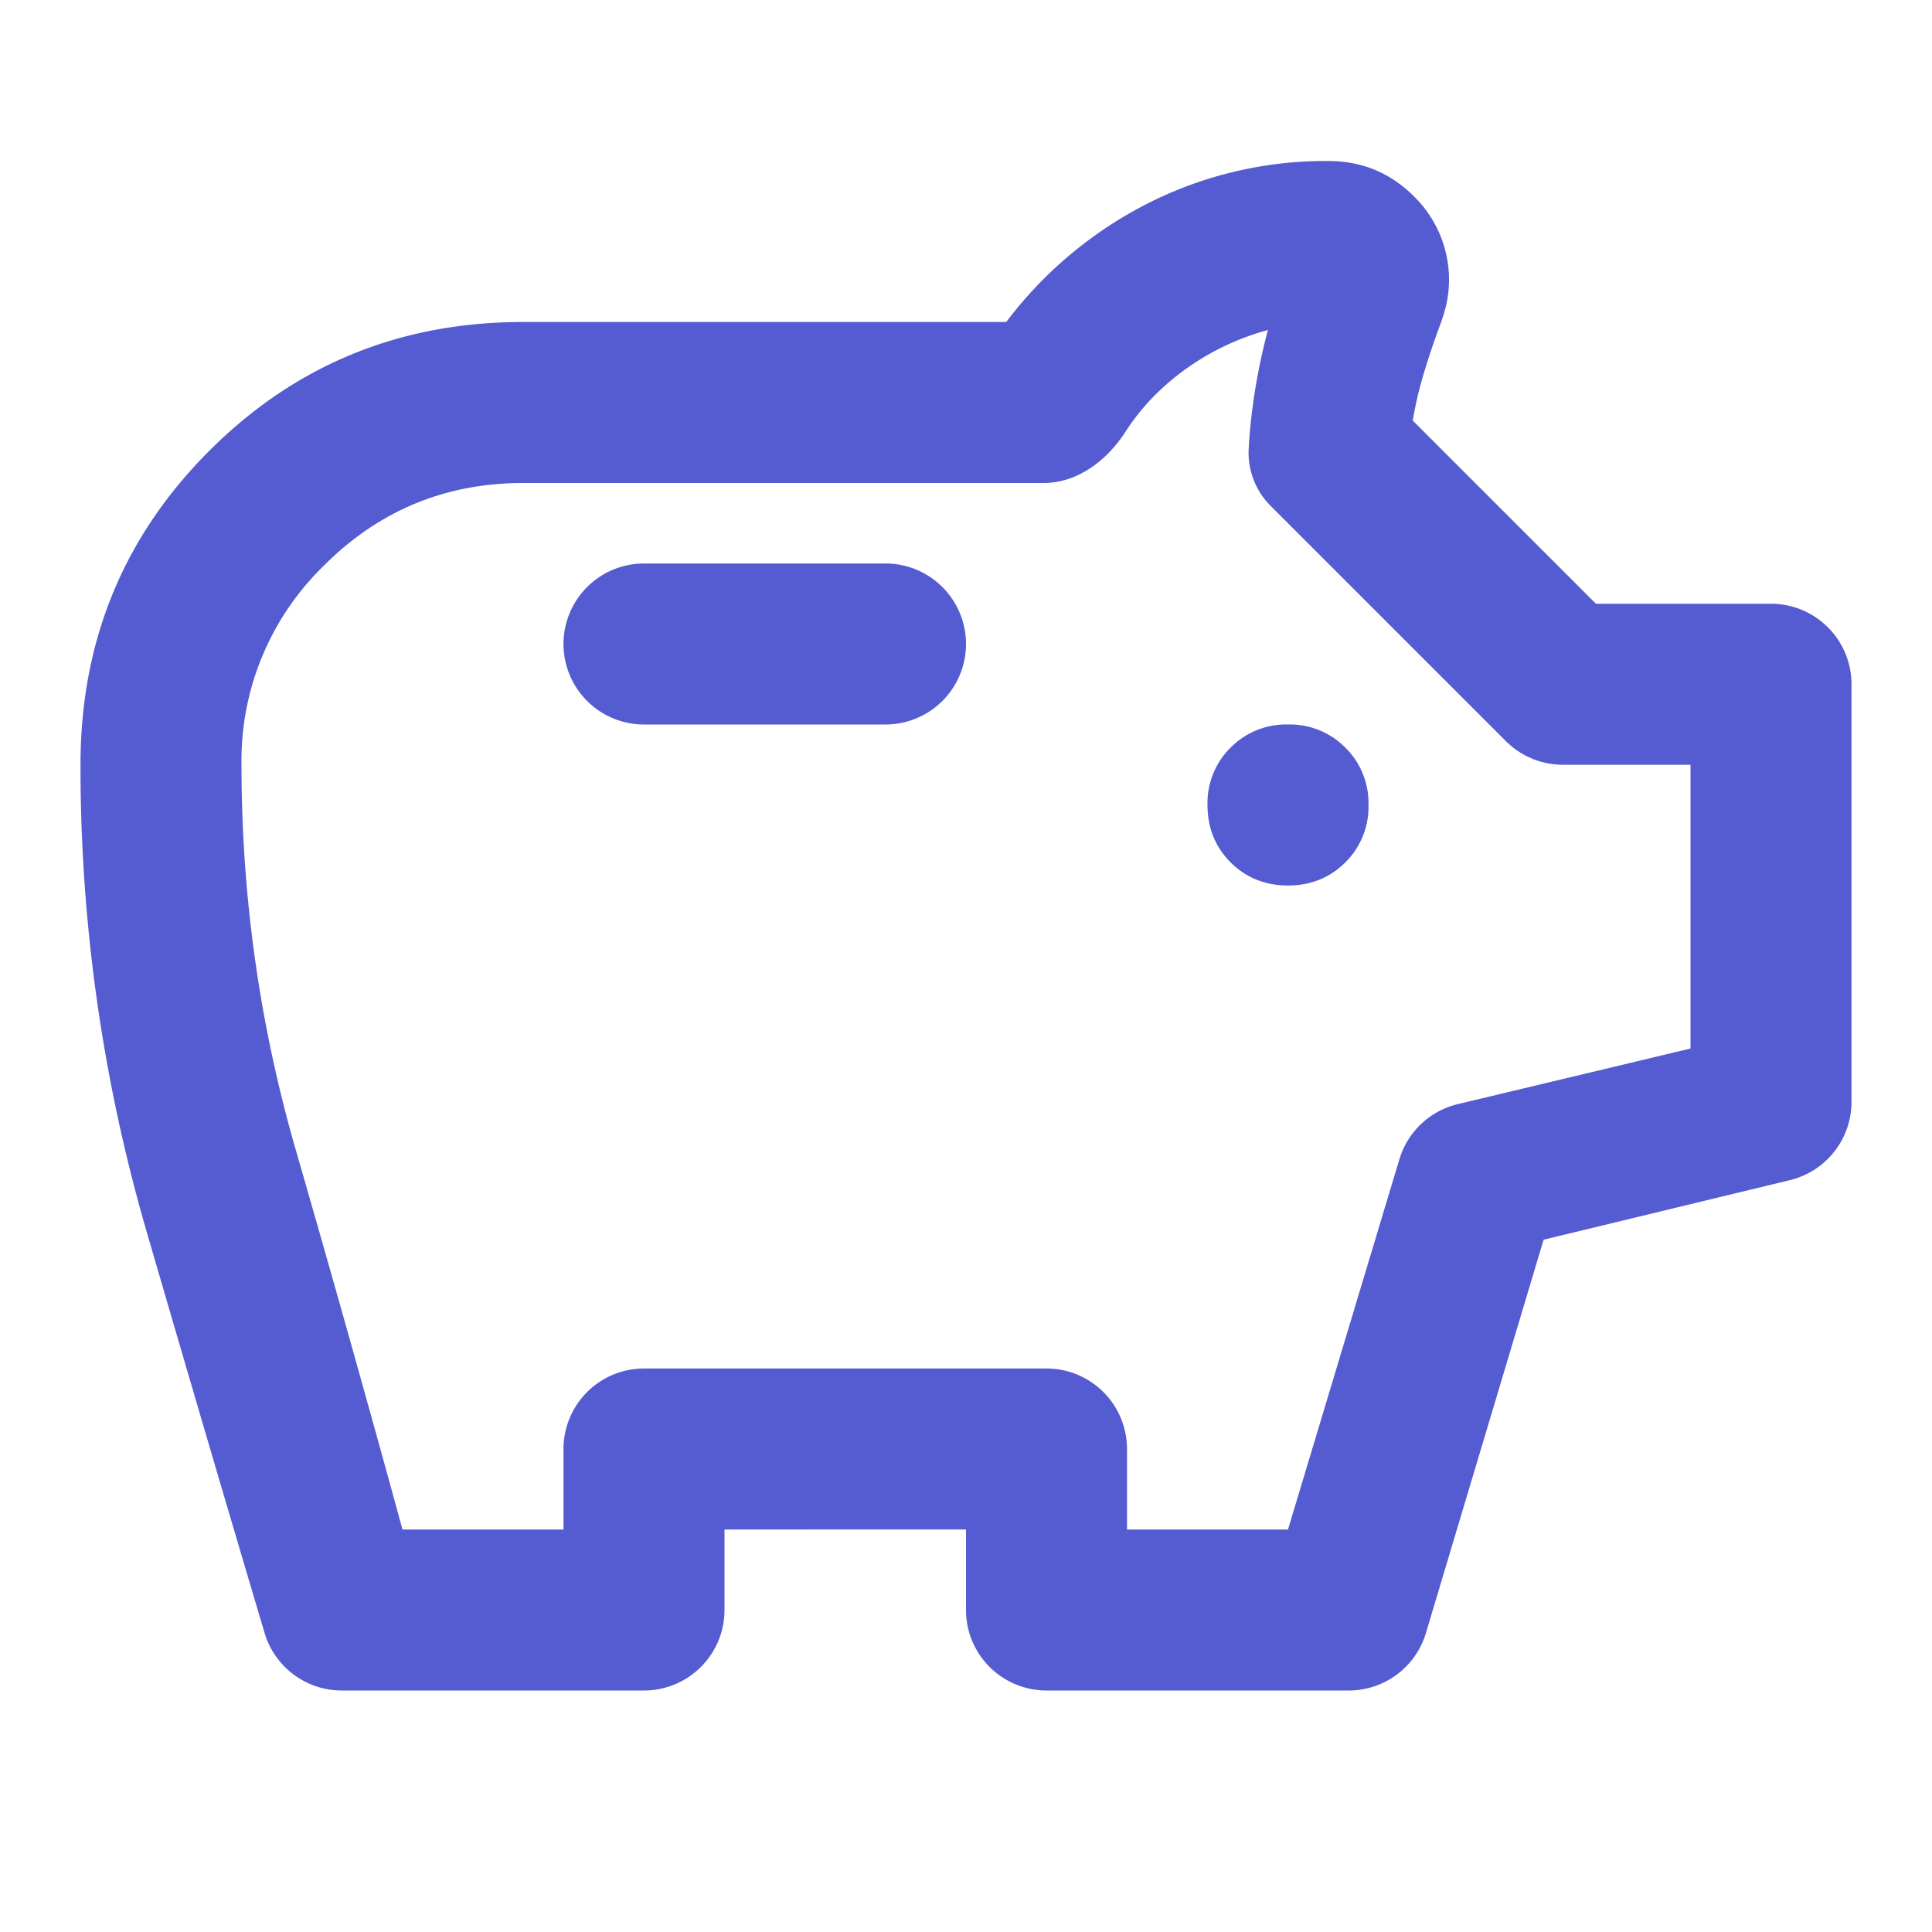
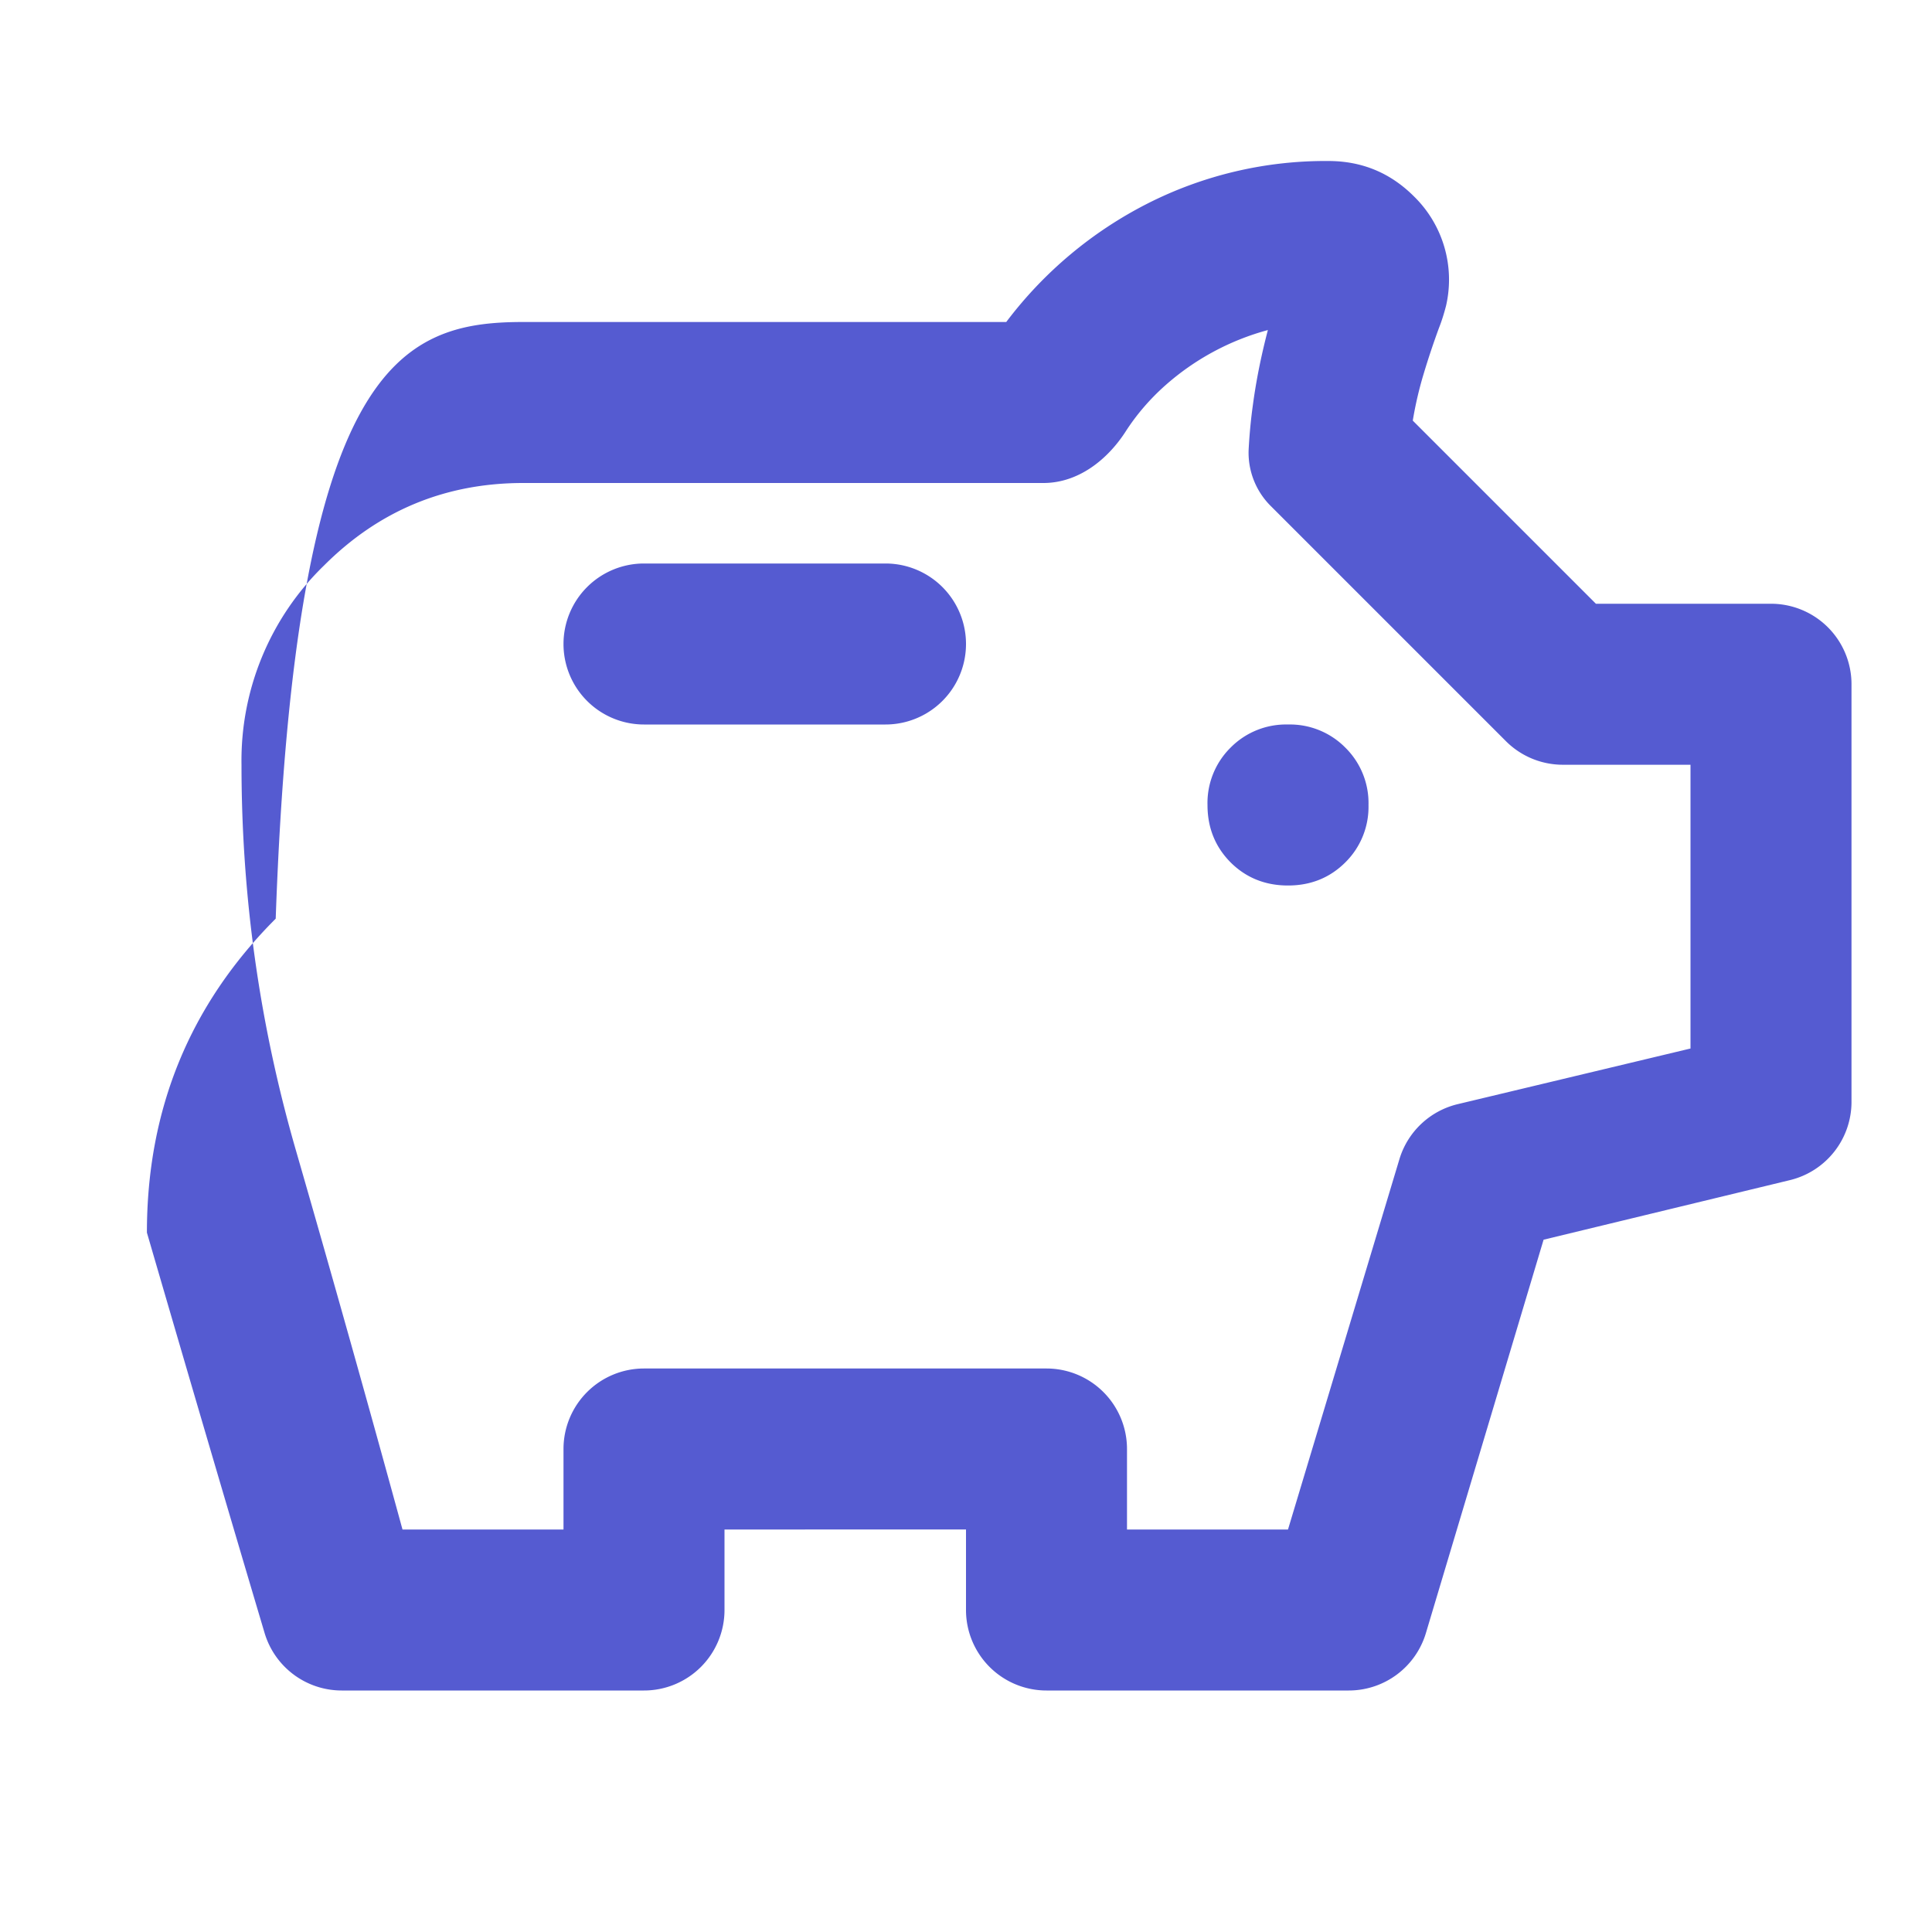
<svg xmlns="http://www.w3.org/2000/svg" width="24" height="24" fill="none">
-   <path fill="#555BD1" d="M16 11c.283 0 .52-.096.712-.287A.968.968 0 0 0 17 10a.967.967 0 0 0-.288-.713A.968.968 0 0 0 16 9a.968.968 0 0 0-.713.287A.967.967 0 0 0 15 10c0 .283.096.52.287.713.192.191.43.287.713.287ZM7 8a1 1 0 0 0 1 1h3a1 1 0 1 0 0-2H8a1 1 0 0 0-1 1ZM4.245 21a1 1 0 0 1-.958-.714c-.494-1.661-.98-3.319-1.462-4.974A20.715 20.715 0 0 1 1 9.5c0-1.533.533-2.833 1.6-3.9C3.667 4.533 4.967 4 6.5 4h6a5.081 5.081 0 0 1 1.762-1.475A4.886 4.886 0 0 1 16.5 2c.417 0 .77.146 1.063.438a1.446 1.446 0 0 1 .4 1.362c-.026.1-.055.192-.088.275-.067.183-.13.37-.188.563a4.63 4.63 0 0 0-.137.587L19.825 7.5H22a1 1 0 0 1 1 1v5.188a1 1 0 0 1-.765.972l-3.06.74-1.462 4.887a1 1 0 0 1-.958.713H13a1 1 0 0 1-1-1v-1H9v1a1 1 0 0 1-1 1H4.245ZM5 19h2v-1a1 1 0 0 1 1-1h5a1 1 0 0 1 1 1v1h2l1.384-4.6a1 1 0 0 1 .725-.684L21 13.025V9.5h-1.586a1 1 0 0 1-.707-.293l-2.914-2.914a.934.934 0 0 1-.282-.707c.01-.187.027-.37.052-.549.041-.308.104-.62.187-.937a3.164 3.164 0 0 0-1.275.688c-.19.169-.355.36-.491.571-.231.359-.595.641-1.022.641H6.5c-.967 0-1.792.342-2.475 1.025A3.372 3.372 0 0 0 3 9.5c0 1.633.225 3.23.675 4.787.45 1.559.892 3.13 1.325 4.713Z" />
+   <path fill="#555BD1" d="M16 11c.283 0 .52-.096.712-.287A.968.968 0 0 0 17 10a.967.967 0 0 0-.288-.713A.968.968 0 0 0 16 9a.968.968 0 0 0-.713.287A.967.967 0 0 0 15 10c0 .283.096.52.287.713.192.191.43.287.713.287ZM7 8a1 1 0 0 0 1 1h3a1 1 0 1 0 0-2H8a1 1 0 0 0-1 1ZM4.245 21a1 1 0 0 1-.958-.714c-.494-1.661-.98-3.319-1.462-4.974c0-1.533.533-2.833 1.6-3.9C3.667 4.533 4.967 4 6.5 4h6a5.081 5.081 0 0 1 1.762-1.475A4.886 4.886 0 0 1 16.5 2c.417 0 .77.146 1.063.438a1.446 1.446 0 0 1 .4 1.362c-.026.1-.055.192-.088.275-.067.183-.13.37-.188.563a4.63 4.63 0 0 0-.137.587L19.825 7.5H22a1 1 0 0 1 1 1v5.188a1 1 0 0 1-.765.972l-3.06.74-1.462 4.887a1 1 0 0 1-.958.713H13a1 1 0 0 1-1-1v-1H9v1a1 1 0 0 1-1 1H4.245ZM5 19h2v-1a1 1 0 0 1 1-1h5a1 1 0 0 1 1 1v1h2l1.384-4.6a1 1 0 0 1 .725-.684L21 13.025V9.5h-1.586a1 1 0 0 1-.707-.293l-2.914-2.914a.934.934 0 0 1-.282-.707c.01-.187.027-.37.052-.549.041-.308.104-.62.187-.937a3.164 3.164 0 0 0-1.275.688c-.19.169-.355.36-.491.571-.231.359-.595.641-1.022.641H6.5c-.967 0-1.792.342-2.475 1.025A3.372 3.372 0 0 0 3 9.5c0 1.633.225 3.23.675 4.787.45 1.559.892 3.13 1.325 4.713Z" />
</svg>